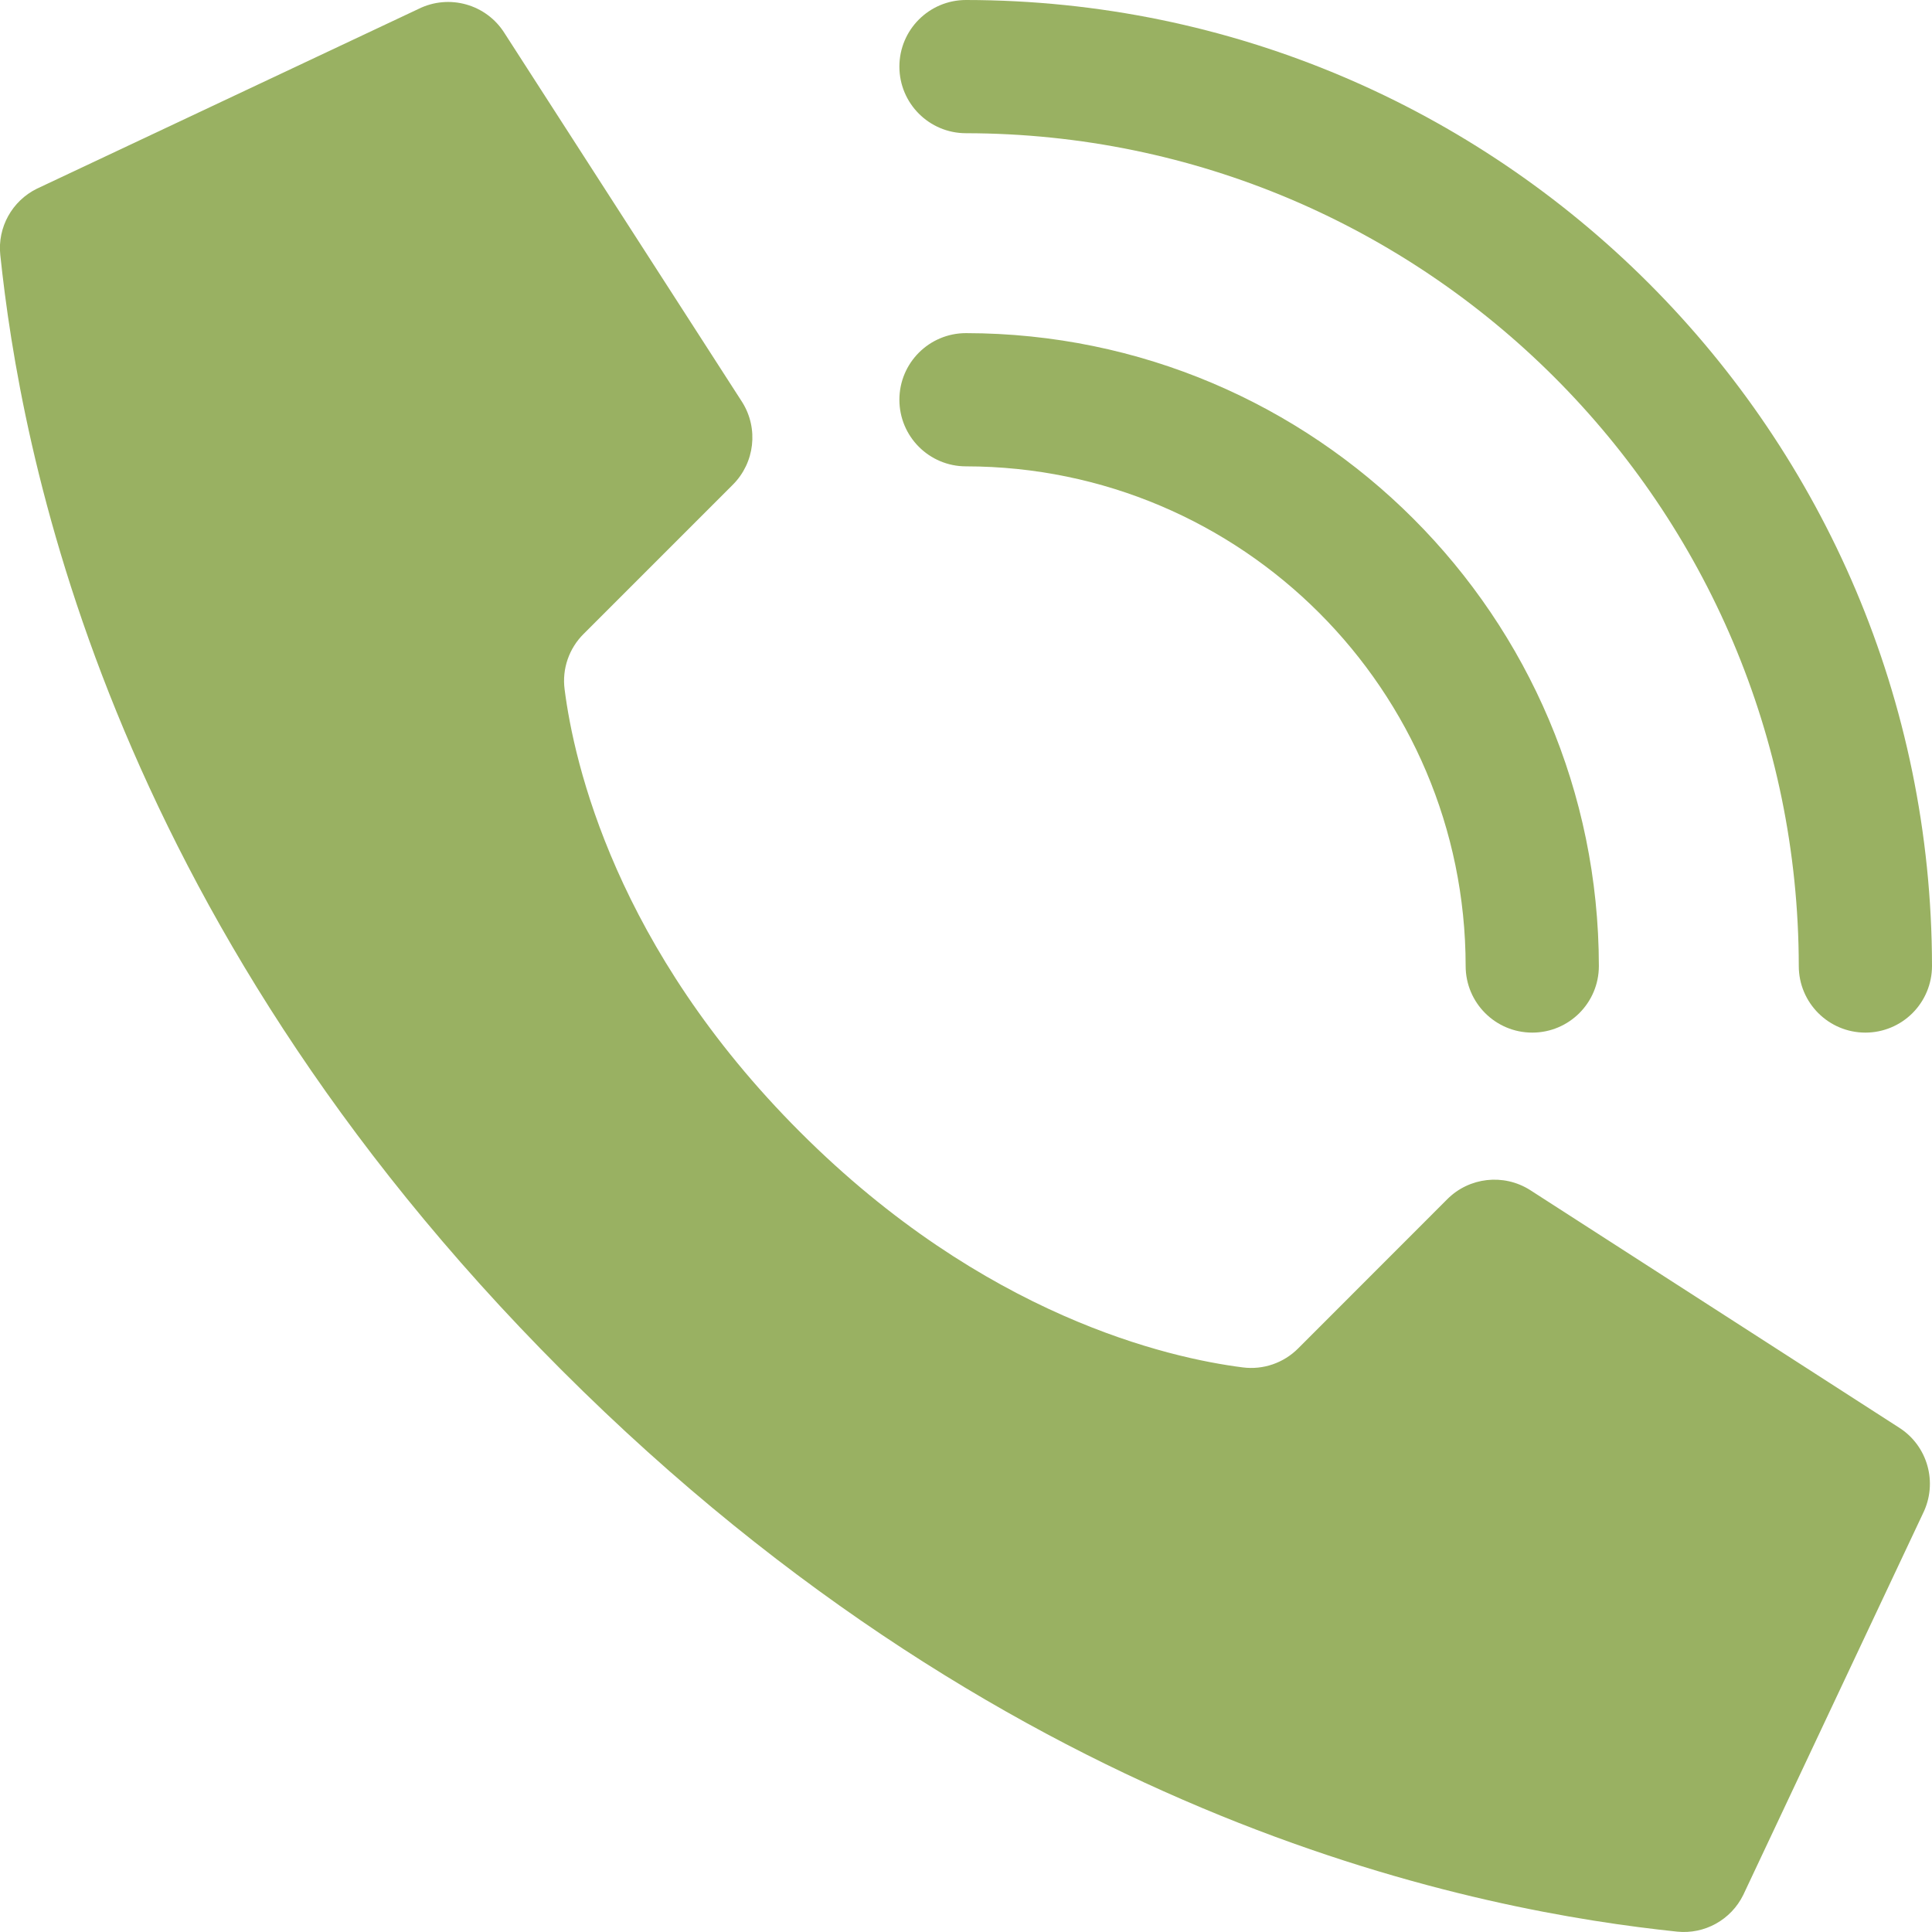
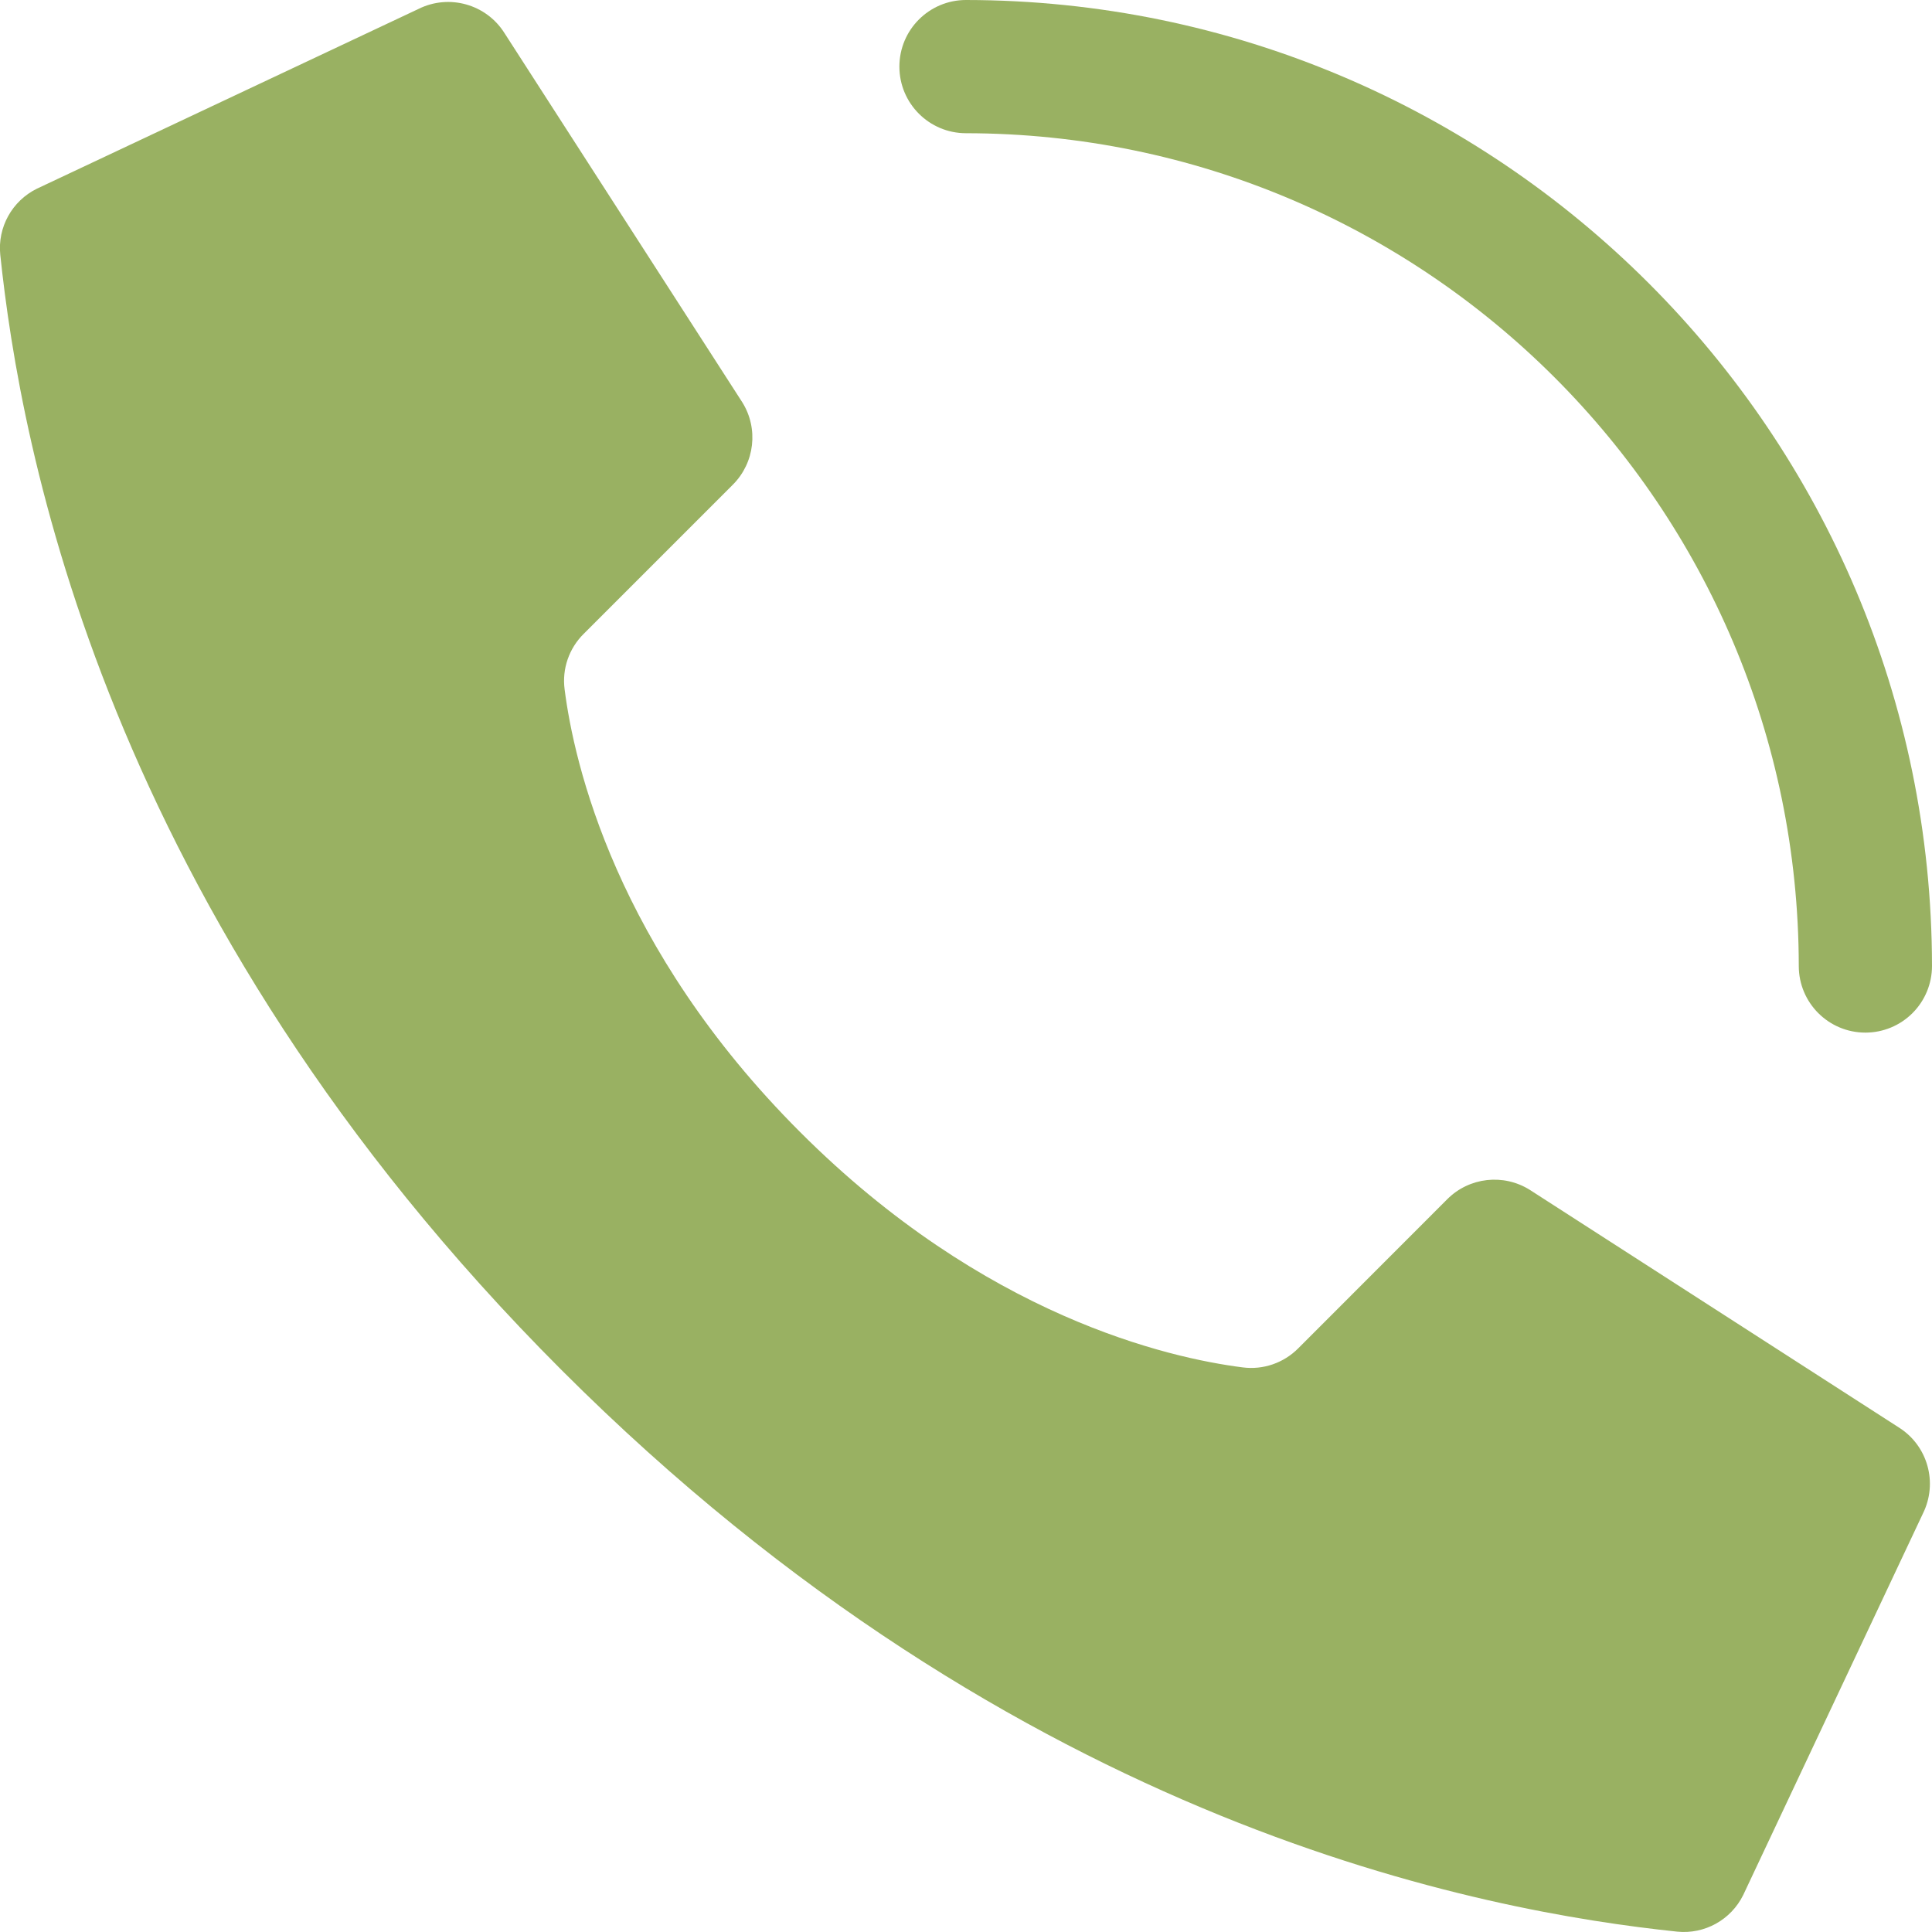
<svg xmlns="http://www.w3.org/2000/svg" width="21" height="21" viewBox="0 0 21 21" fill="none">
  <g clip-path="url(#clip0)">
    <path d="M8.696 12.304C6.692 10.3 6.239 8.295 6.137 7.492C6.108 7.27 6.185 7.048 6.344 6.89L7.966 5.268C8.204 5.03 8.247 4.658 8.068 4.372L5.485 0.362C5.287 0.045 4.881 -0.069 4.547 0.098L0.401 2.051C0.131 2.184 -0.028 2.471 0.003 2.77C0.22 4.834 1.12 9.907 6.105 14.893C11.091 19.879 16.164 20.779 18.229 20.996C18.528 21.027 18.815 20.868 18.948 20.598L20.901 16.452C21.067 16.118 20.954 15.713 20.638 15.515L16.628 12.933C16.342 12.754 15.97 12.796 15.732 13.034L14.111 14.656C13.953 14.815 13.73 14.892 13.508 14.863C12.705 14.761 10.7 14.309 8.696 12.304Z" fill="#99B162" />
-     <path d="M16.655 11.224C16.255 11.224 15.931 10.9 15.931 10.5C15.928 7.502 13.498 5.072 10.5 5.069C10.1 5.069 9.776 4.745 9.776 4.345C9.776 3.945 10.1 3.621 10.5 3.621C14.298 3.625 17.375 6.702 17.379 10.5C17.379 10.9 17.055 11.224 16.655 11.224Z" fill="#99B162" />
    <path d="M20.276 11.224C19.876 11.224 19.552 10.9 19.552 10.5C19.546 5.503 15.497 1.454 10.5 1.448C10.1 1.448 9.776 1.124 9.776 0.724C9.776 0.324 10.1 0 10.5 0C16.296 0.006 20.994 4.704 21 10.5C21 10.692 20.924 10.876 20.788 11.012C20.652 11.148 20.468 11.224 20.276 11.224Z" fill="#99B162" />
  </g>
  <defs>
    <clipPath id="clip0">
      <rect width="21" height="21" fill="white" />
    </clipPath>
  </defs>
</svg>